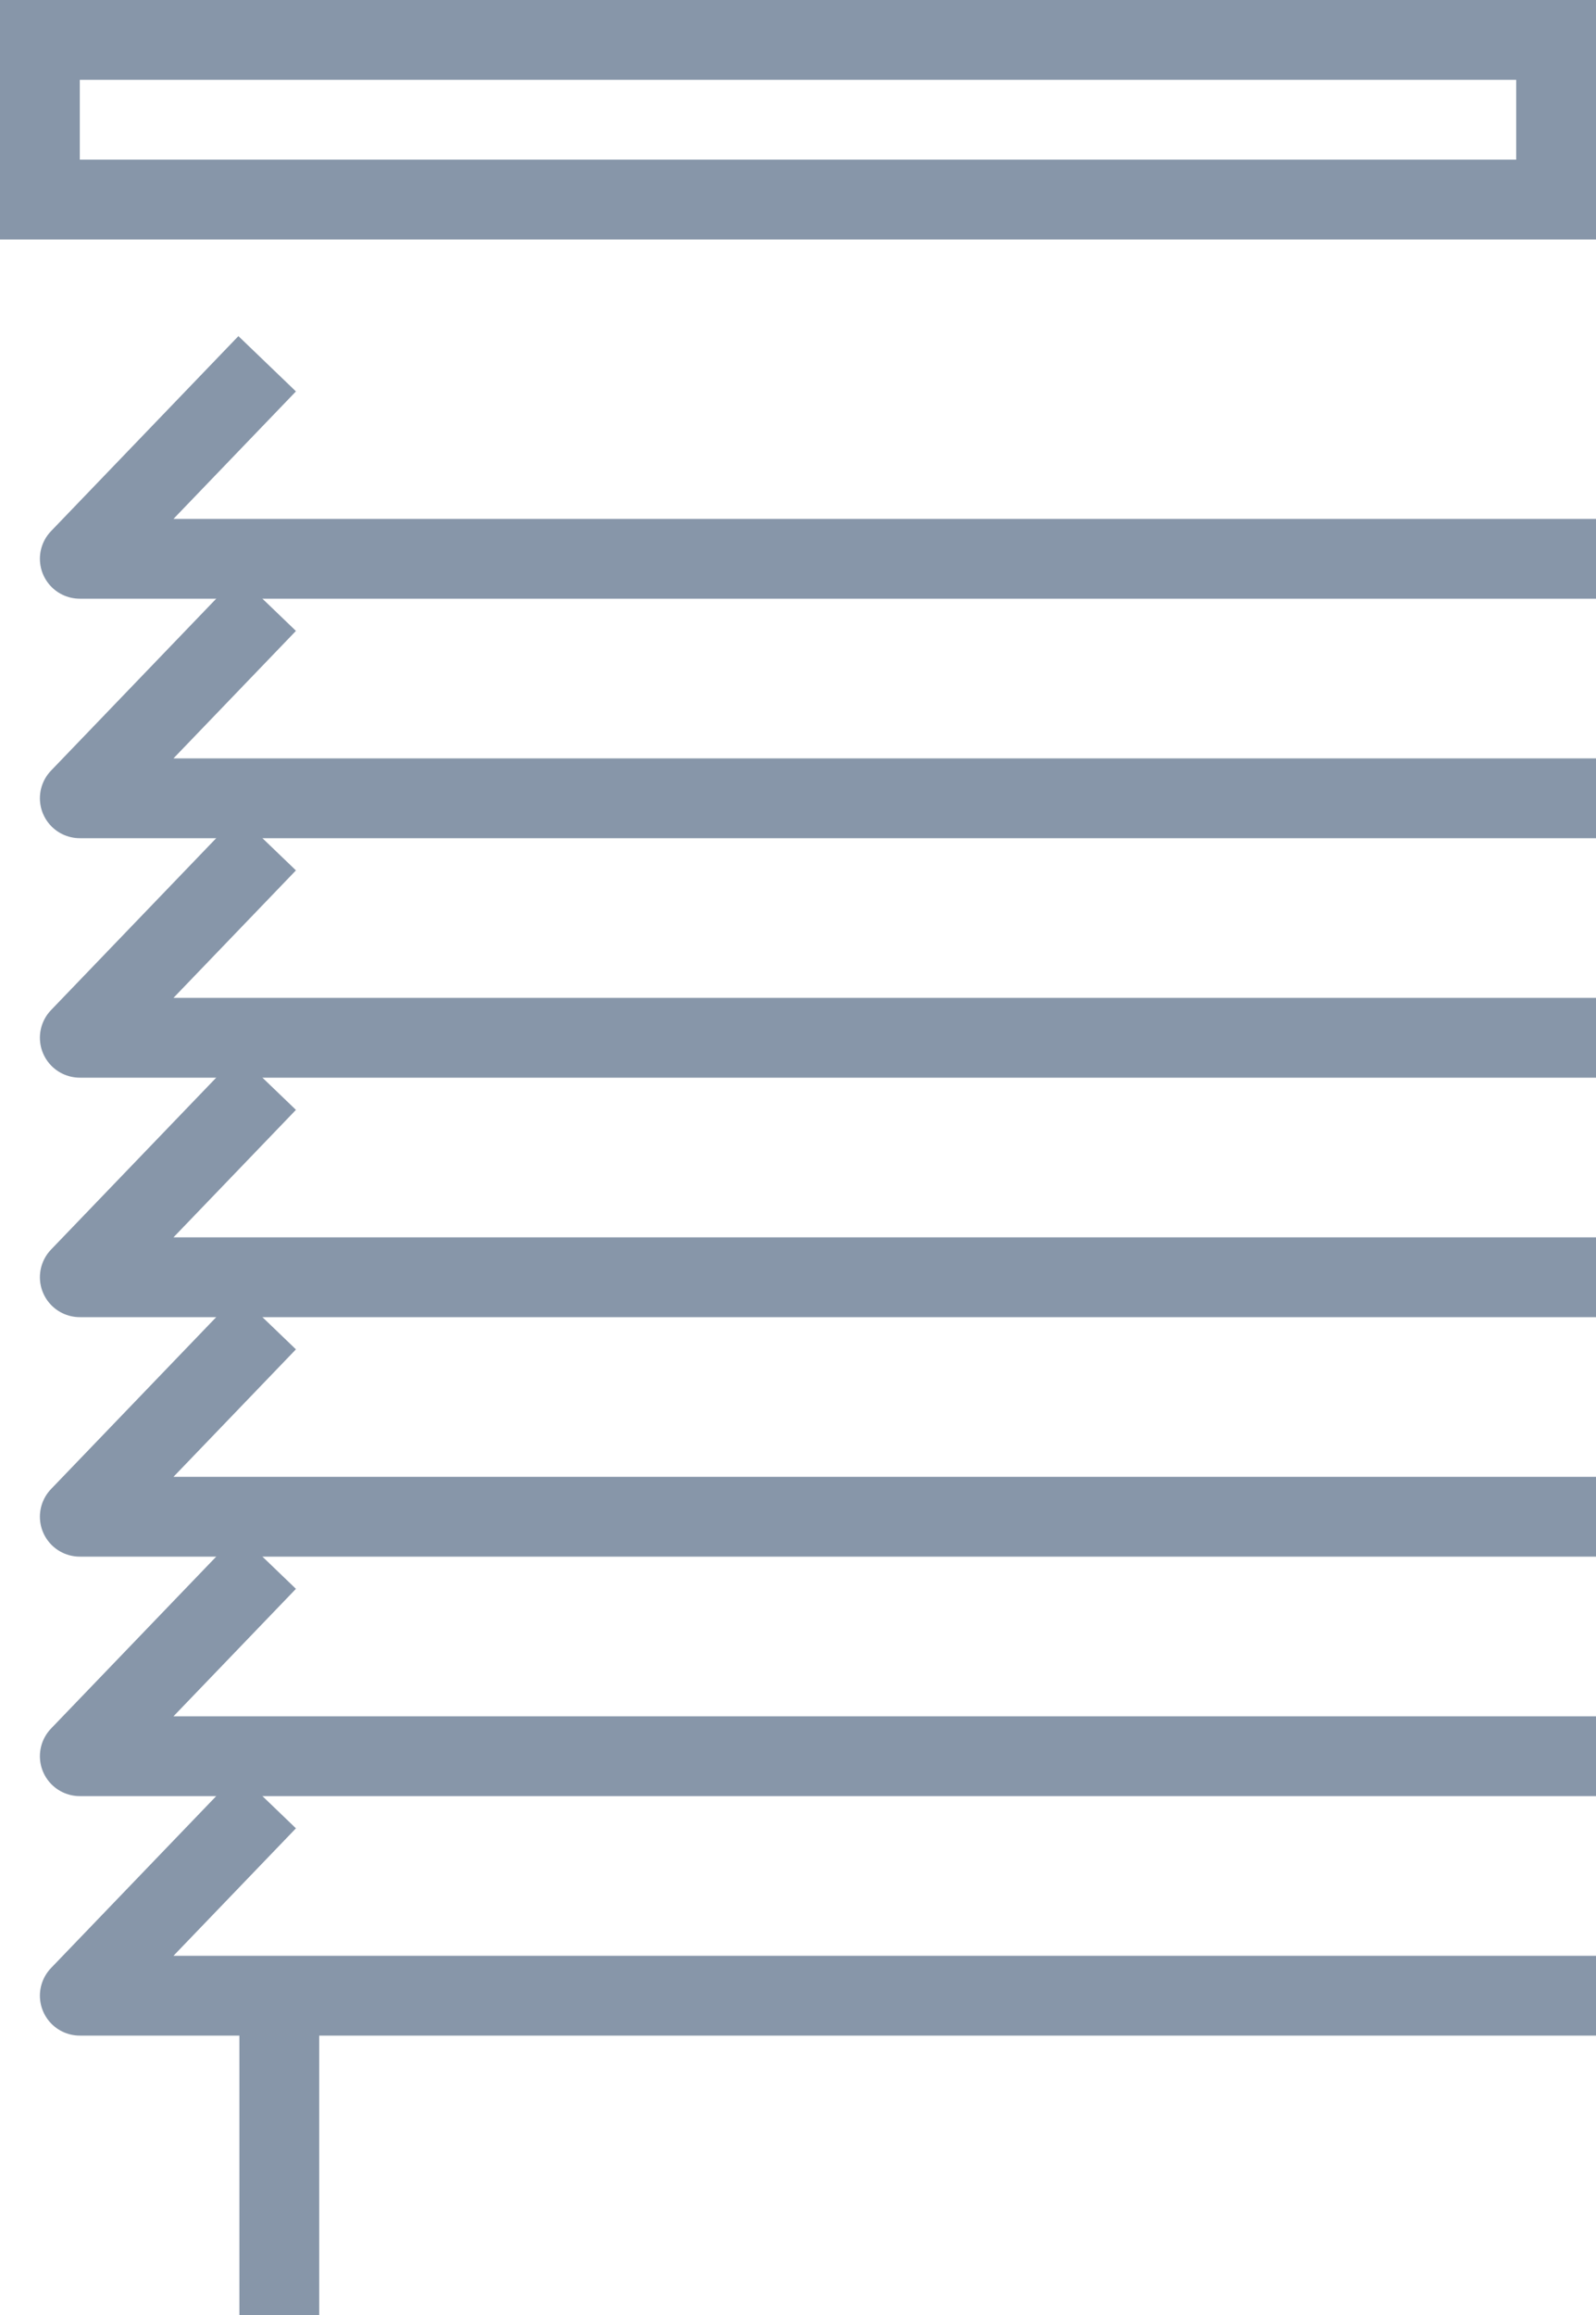
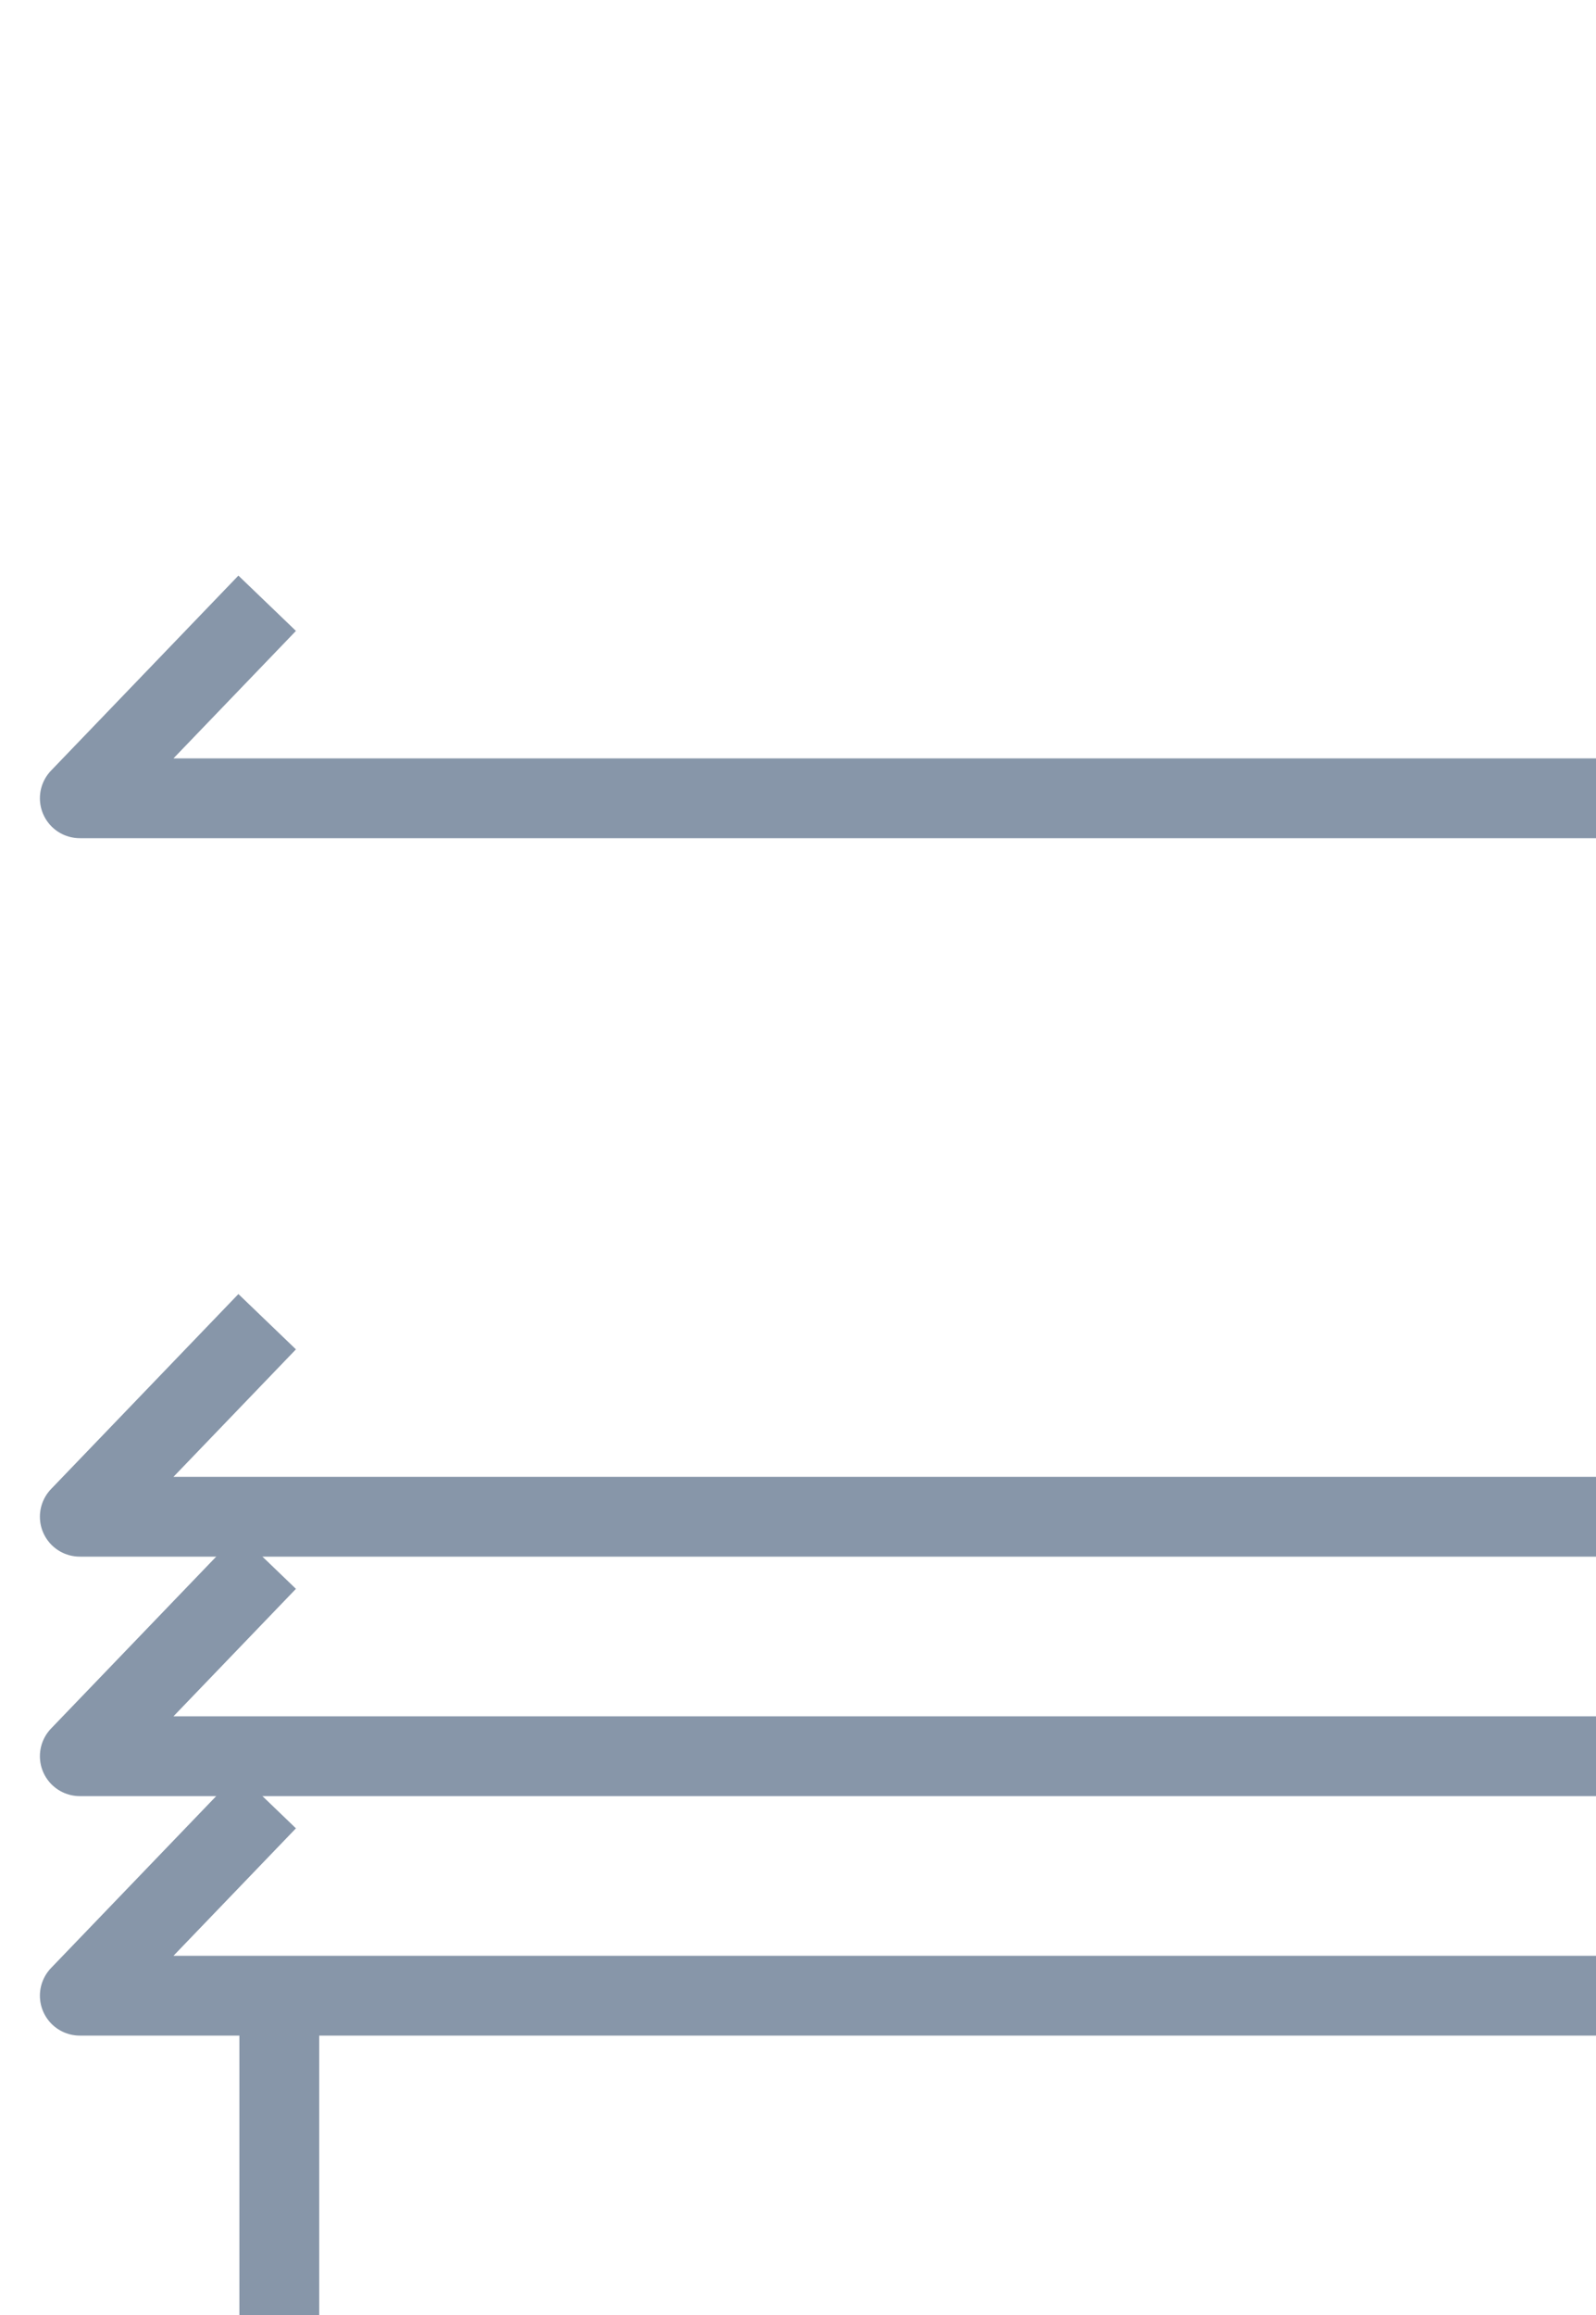
<svg xmlns="http://www.w3.org/2000/svg" width="20px" height="29px" viewBox="0 0 20 29" version="1.1">
  <title>69C2F572-73DE-426D-BDB1-762E49323792</title>
  <g id="Desktop" stroke="none" stroke-width="1" fill="none" fill-rule="evenodd">
    <g id="Assortment-Icons" transform="translate(-702, -69)" stroke="#8796A9">
      <g id="Rectangle-Copy-2" transform="translate(689, 46)">
        <g id="icon-jaluzee" transform="translate(13, 23)">
-           <rect id="Rectangle" x="0.5" y="0.5" width="19" height="2" />
          <line x1="3.5" y1="25.5" x2="3.5" y2="28.5" id="Line-12-Copy" stroke-linecap="square" />
-           <polyline id="Path-44" stroke-linejoin="round" points="3.348 4.557 1 7 20 7" />
          <polyline id="Path-44-Copy" stroke-linejoin="round" points="3.348 7.557 1 10 20 10" />
-           <polyline id="Path-44-Copy-2" stroke-linejoin="round" points="3.348 10.557 1 13 20 13" />
-           <polyline id="Path-44-Copy-3" stroke-linejoin="round" points="3.348 13.557 1 16 20 16" />
          <polyline id="Path-44-Copy-4" stroke-linejoin="round" points="3.348 16.557 1 19 20 19" />
          <polyline id="Path-44-Copy-5" stroke-linejoin="round" points="3.348 19.557 1 22 20 22" />
          <polyline id="Path-44-Copy-6" stroke-linejoin="round" points="3.348 22.557 1 25 20 25" />
        </g>
      </g>
    </g>
  </g>
</svg>